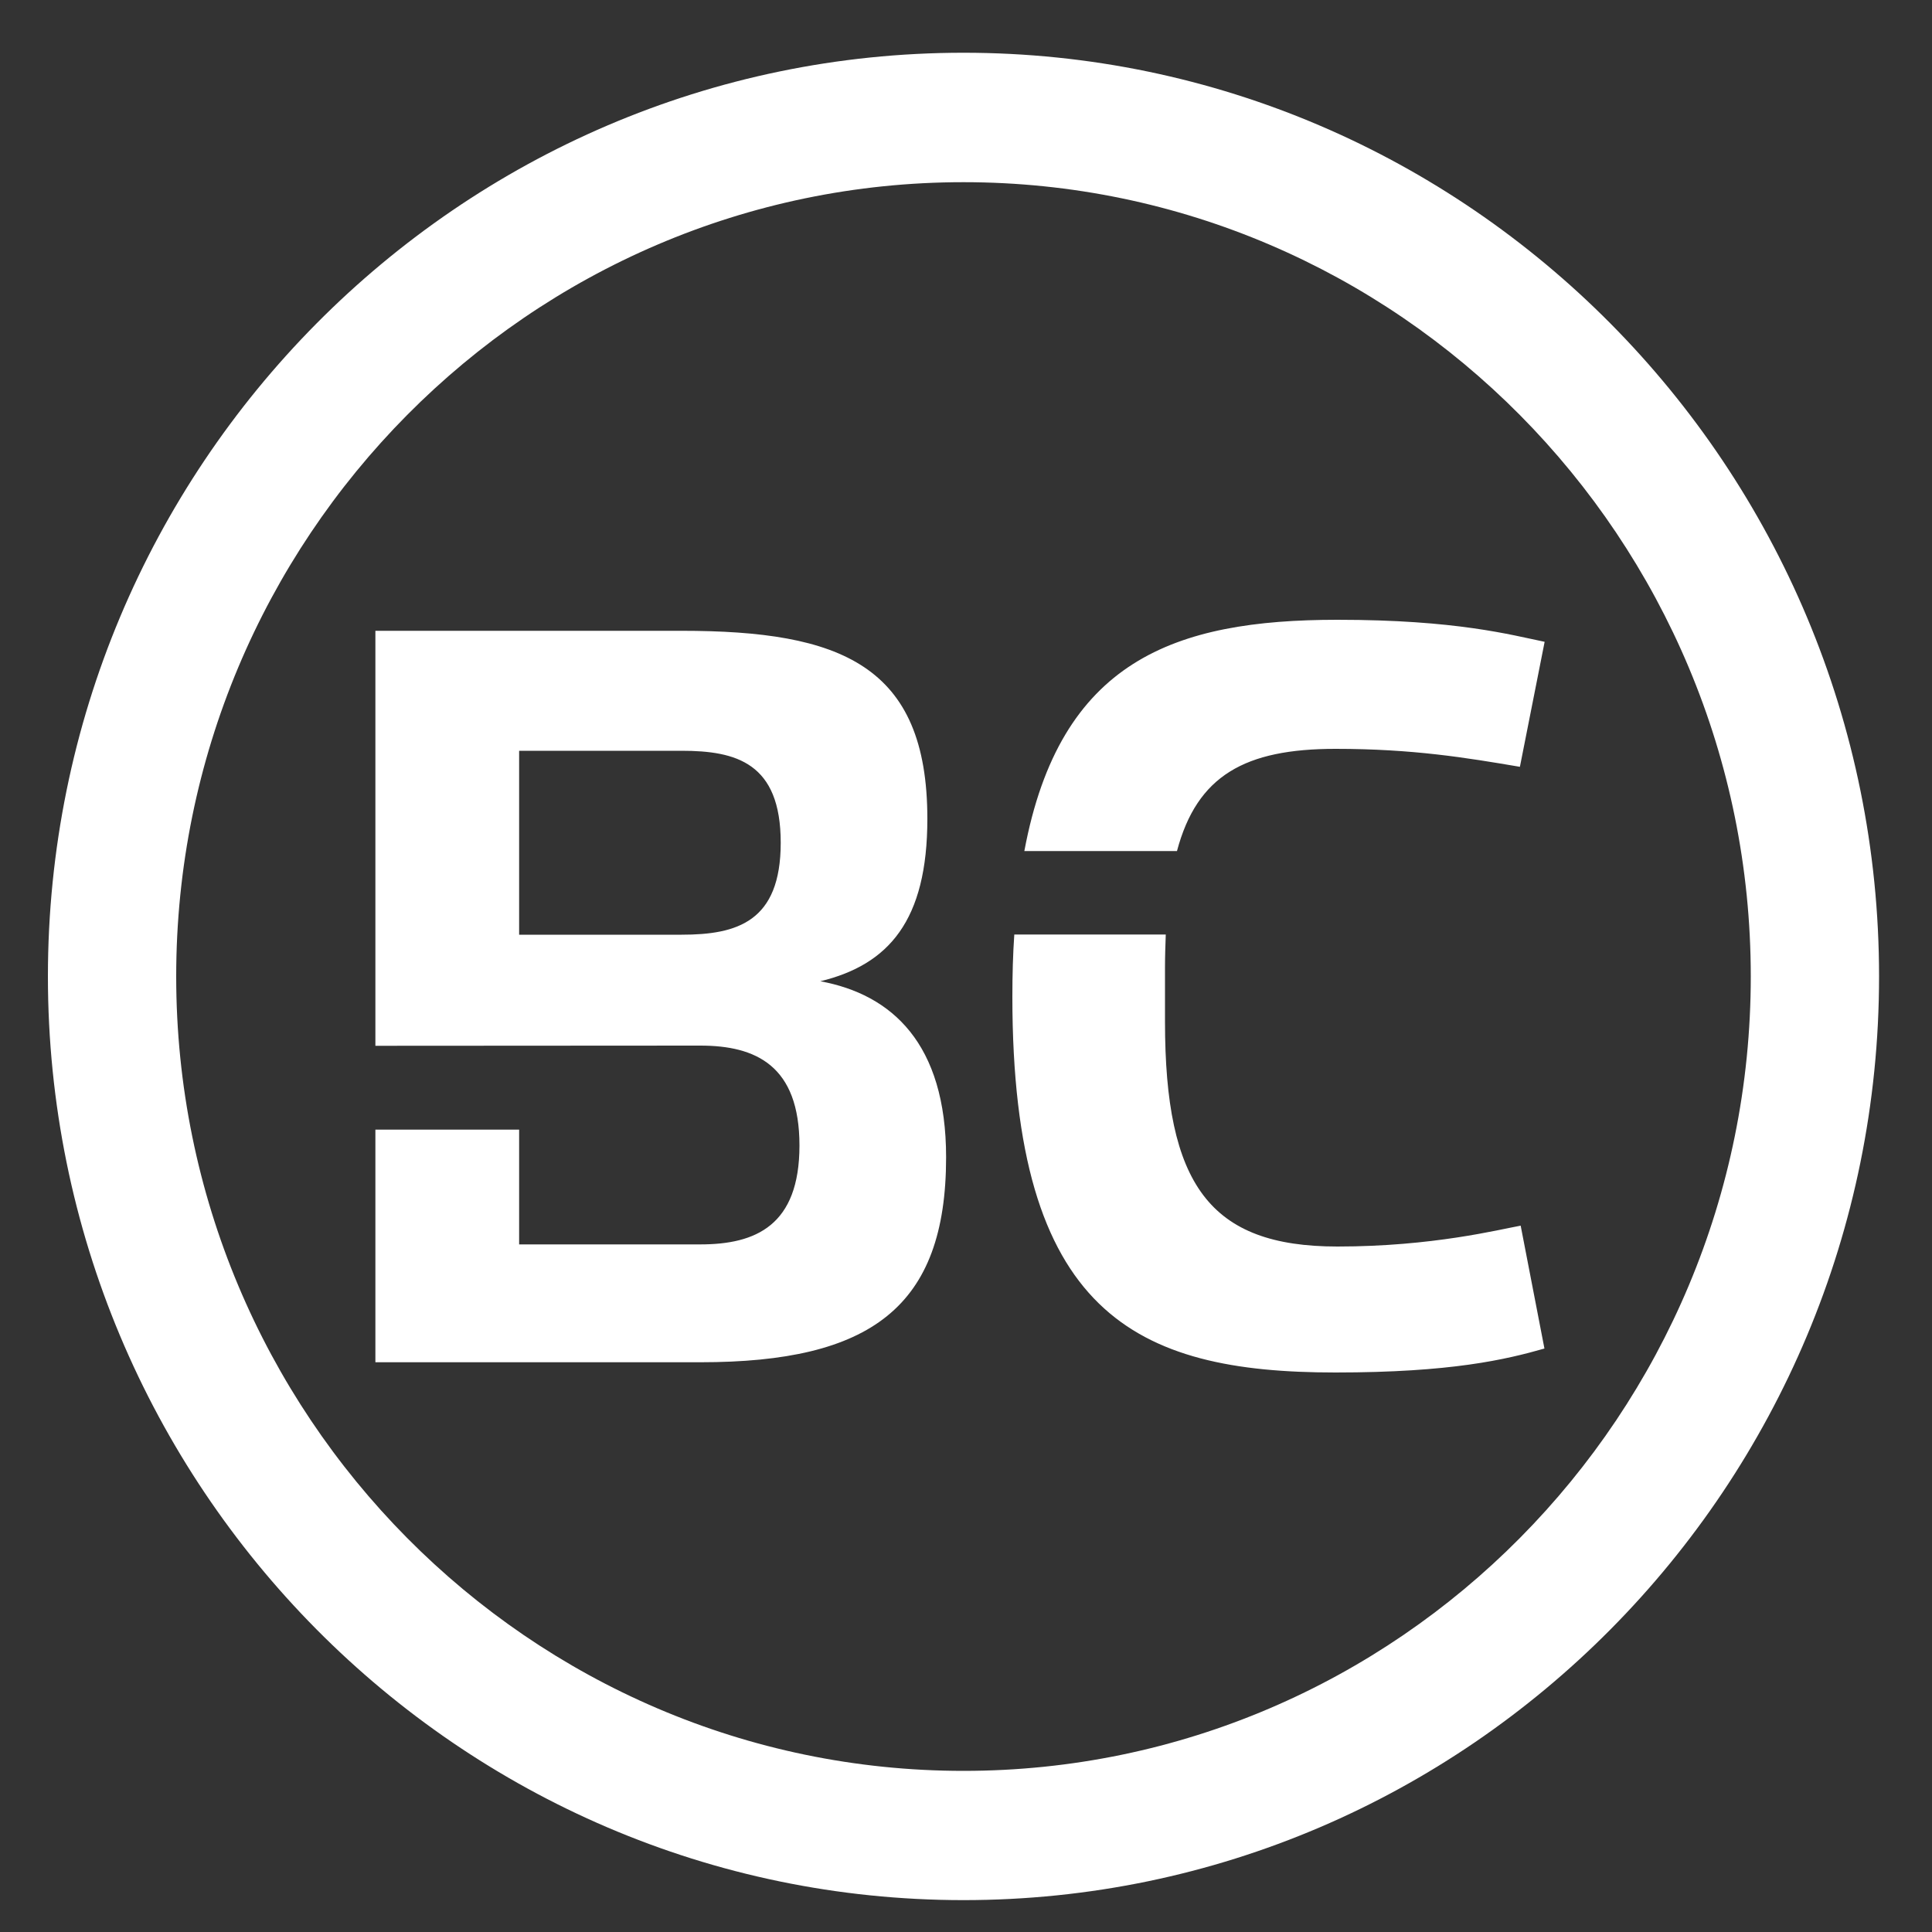
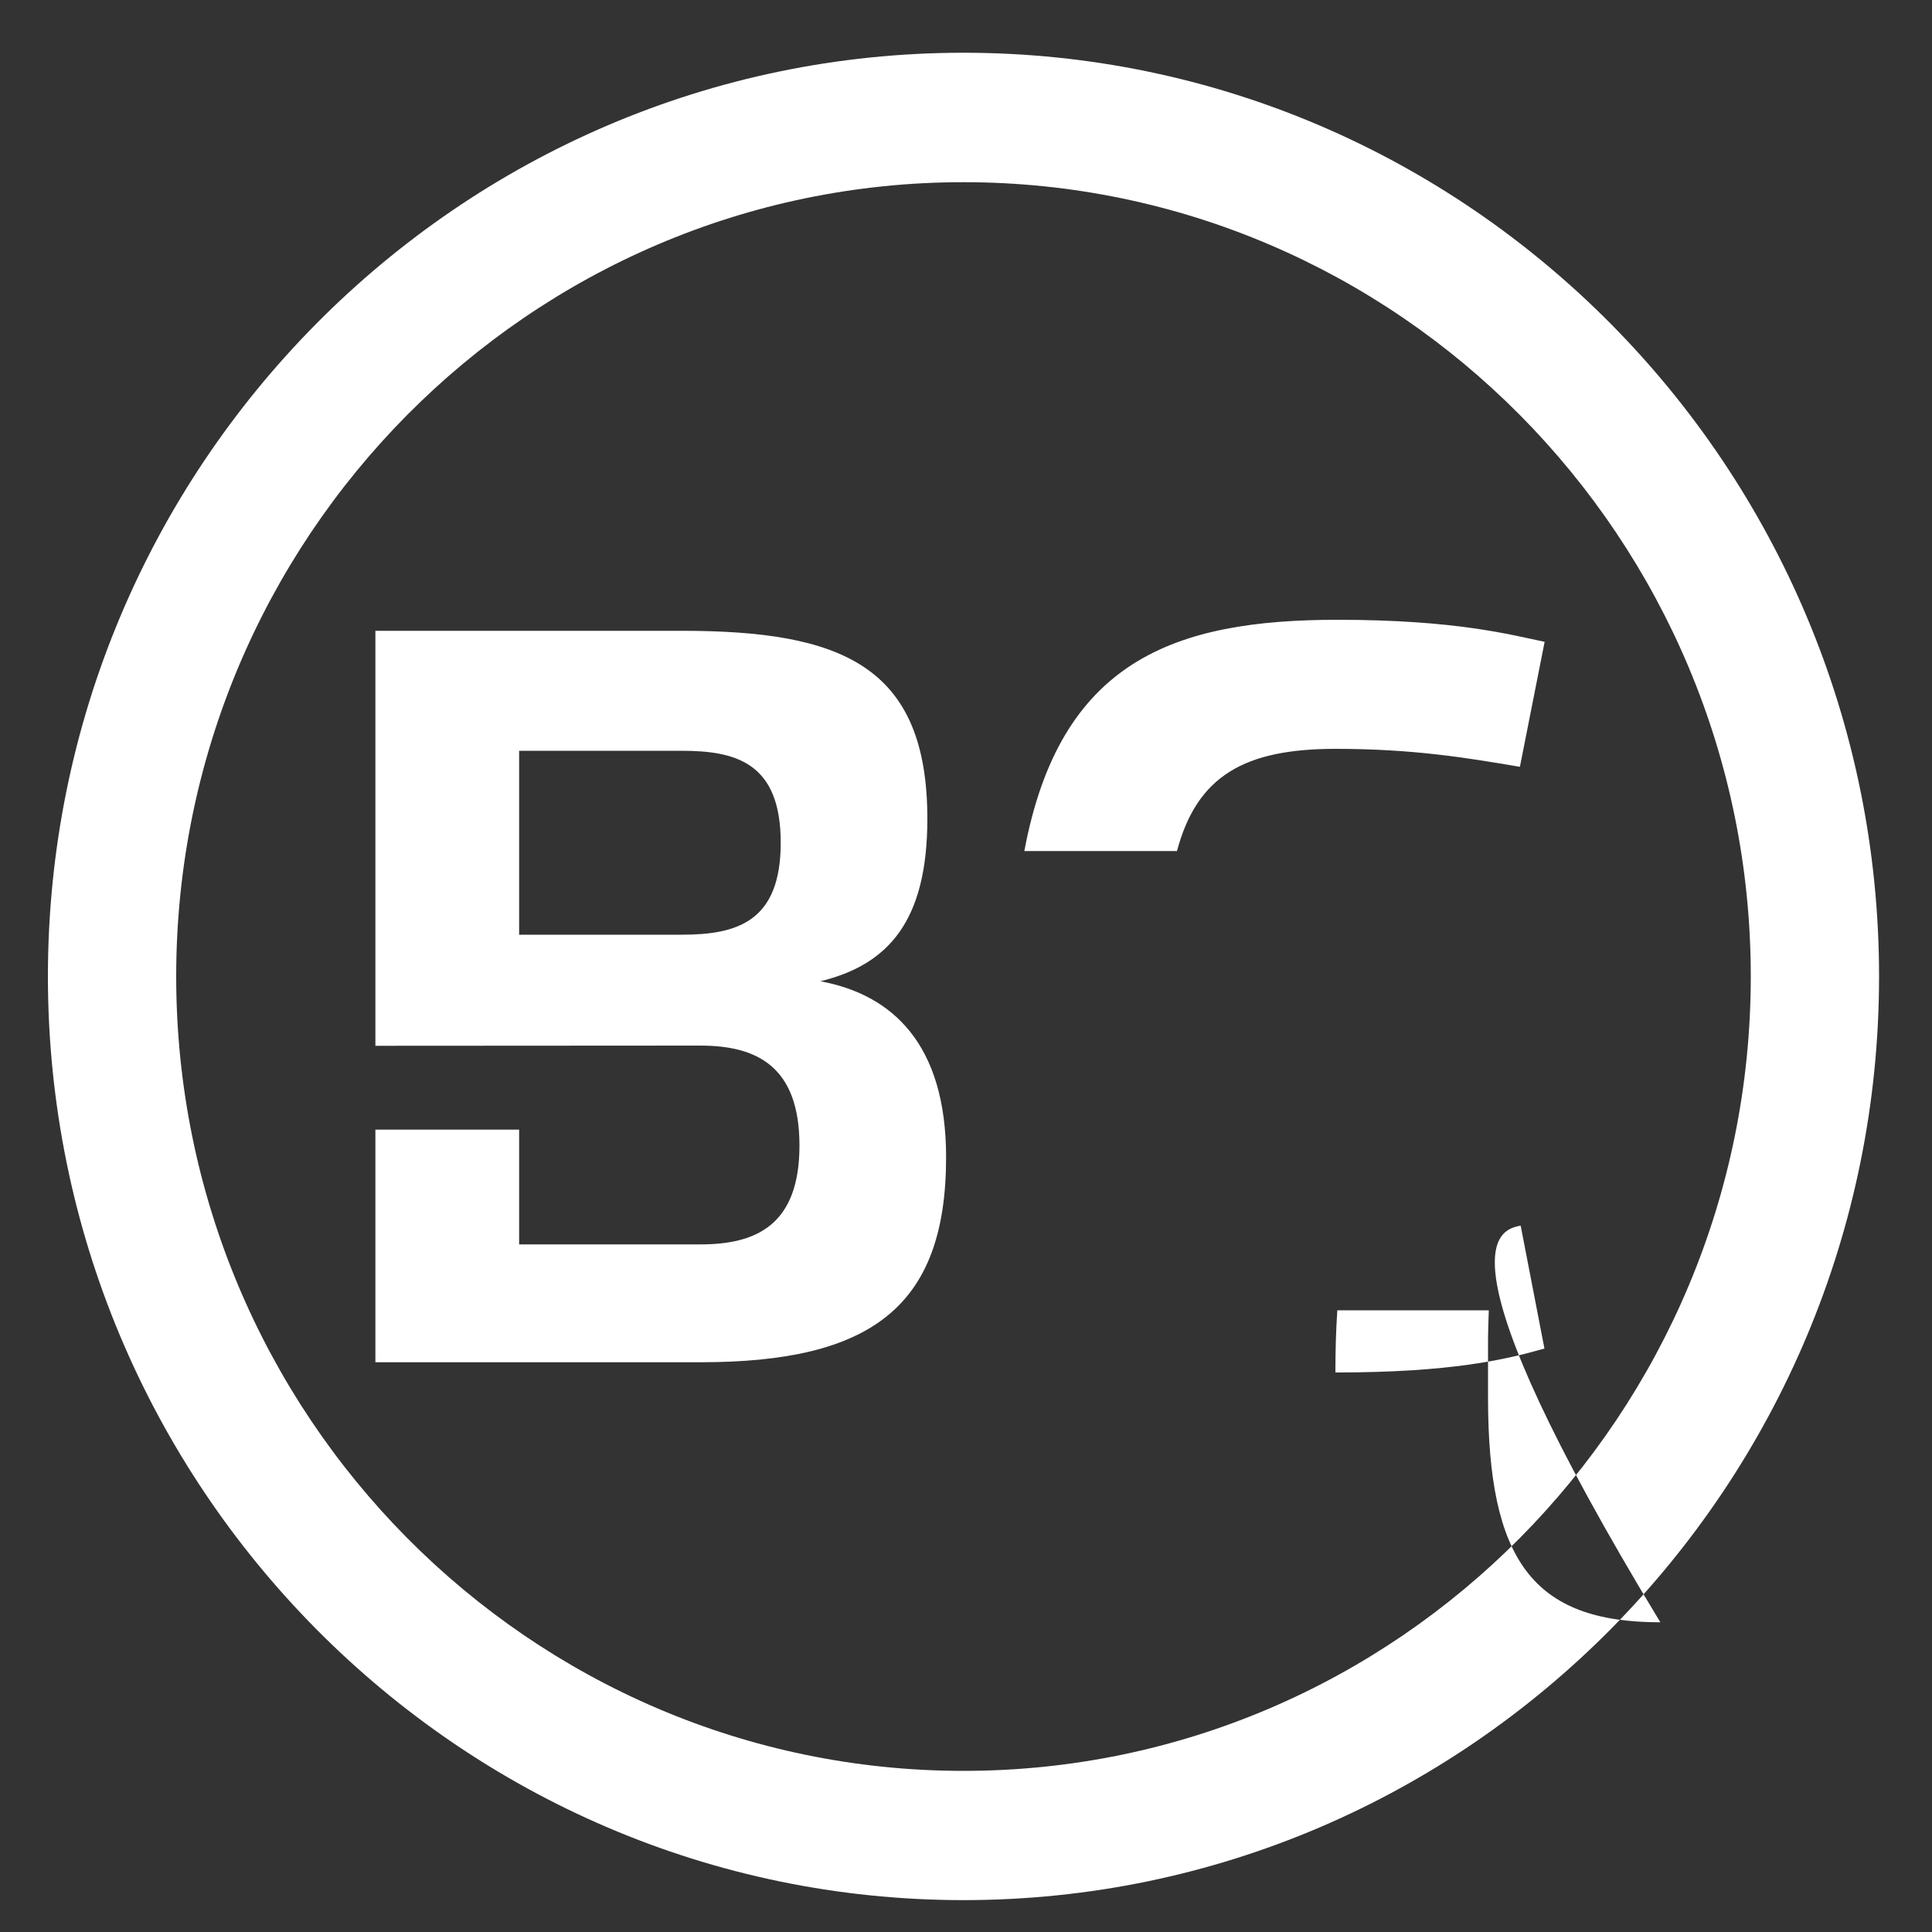
<svg xmlns="http://www.w3.org/2000/svg" version="1.1" id="Lag_1" x="0px" y="0px" viewBox="0 0 100 100" style="enable-background:new 0 0 100 100;" xml:space="preserve">
  <rect x="0" y="0" width="100" height="100" fill="#333333" stroke="none" />
  <style type="text/css">
	.st0{fill:#FFFFFF;}
</style>
-   <path class="st0" d="M36.25,54.12c2.87,0,5.13,1.03,5.13,5.17s-2.26,5.12-5.13,5.12c-0.77,0-8.05,0-9.38,0v-5.94h-7.44v12.04h16.82  c8.82,0,12.72-2.85,12.72-10.61c0-5.9-2.82-8.43-6.51-9.11C46,49.93,48,47.65,48,42.38c0-7.97-4.51-9.73-12.72-9.73H19.43v21.48   M35.28,48.38c-0.77,0-7.08,0-8.41,0v-9.52c0,0,7.44,0,8.41,0c2.82,0,5.13,0.62,5.13,4.76C40.41,47.71,38.15,48.38,35.28,48.38z   M78.71,63.44l1.23,6.36c-2,0.57-4.82,1.24-10.82,1.24c-10.36,0-16.72-3.05-16.72-19.45c0-1.14,0.03-2.21,0.1-3.22h7.84  c-0.02,0.55-0.04,1.12-0.04,1.72c0,0.26,0,2.02,0,2.79c0,8.43,2.31,11.64,8.92,11.64C74.15,64.52,77.59,63.64,78.71,63.44z   M60.92,44.05h-7.9c1.84-9.87,7.78-11.97,16.21-11.97c6.15,0,8.97,0.78,10.72,1.14l-1.28,6.47c-2.77-0.47-5.54-0.93-9.54-0.93  C64.44,38.76,61.96,40.14,60.92,44.05z M49.87,98.35c-26.13,0-47.39-21.45-47.39-47.81c0-26.36,21.26-47.81,47.39-47.81  s47.39,21.45,47.39,47.81C97.26,76.91,76,98.35,49.87,98.35z M49.87,9.43C27.4,9.43,9.12,27.87,9.12,50.54  c0,22.67,18.28,41.12,40.75,41.12s40.75-18.44,40.75-41.12C90.62,27.87,72.34,9.43,49.87,9.43z" />
+   <path class="st0" d="M36.25,54.12c2.87,0,5.13,1.03,5.13,5.17s-2.26,5.12-5.13,5.12c-0.77,0-8.05,0-9.38,0v-5.94h-7.44v12.04h16.82  c8.82,0,12.72-2.85,12.72-10.61c0-5.9-2.82-8.43-6.51-9.11C46,49.93,48,47.65,48,42.38c0-7.97-4.51-9.73-12.72-9.73H19.43v21.48   M35.28,48.38c-0.77,0-7.08,0-8.41,0v-9.52c0,0,7.44,0,8.41,0c2.82,0,5.13,0.62,5.13,4.76C40.41,47.71,38.15,48.38,35.28,48.38z   M78.71,63.44l1.23,6.36c-2,0.57-4.82,1.24-10.82,1.24c0-1.14,0.03-2.21,0.1-3.22h7.84  c-0.02,0.55-0.04,1.12-0.04,1.72c0,0.26,0,2.02,0,2.79c0,8.43,2.31,11.64,8.92,11.64C74.15,64.52,77.59,63.64,78.71,63.44z   M60.92,44.05h-7.9c1.84-9.87,7.78-11.97,16.21-11.97c6.15,0,8.97,0.78,10.72,1.14l-1.28,6.47c-2.77-0.47-5.54-0.93-9.54-0.93  C64.44,38.76,61.96,40.14,60.92,44.05z M49.87,98.35c-26.13,0-47.39-21.45-47.39-47.81c0-26.36,21.26-47.81,47.39-47.81  s47.39,21.45,47.39,47.81C97.26,76.91,76,98.35,49.87,98.35z M49.87,9.43C27.4,9.43,9.12,27.87,9.12,50.54  c0,22.67,18.28,41.12,40.75,41.12s40.75-18.44,40.75-41.12C90.62,27.87,72.34,9.43,49.87,9.43z" />
</svg>